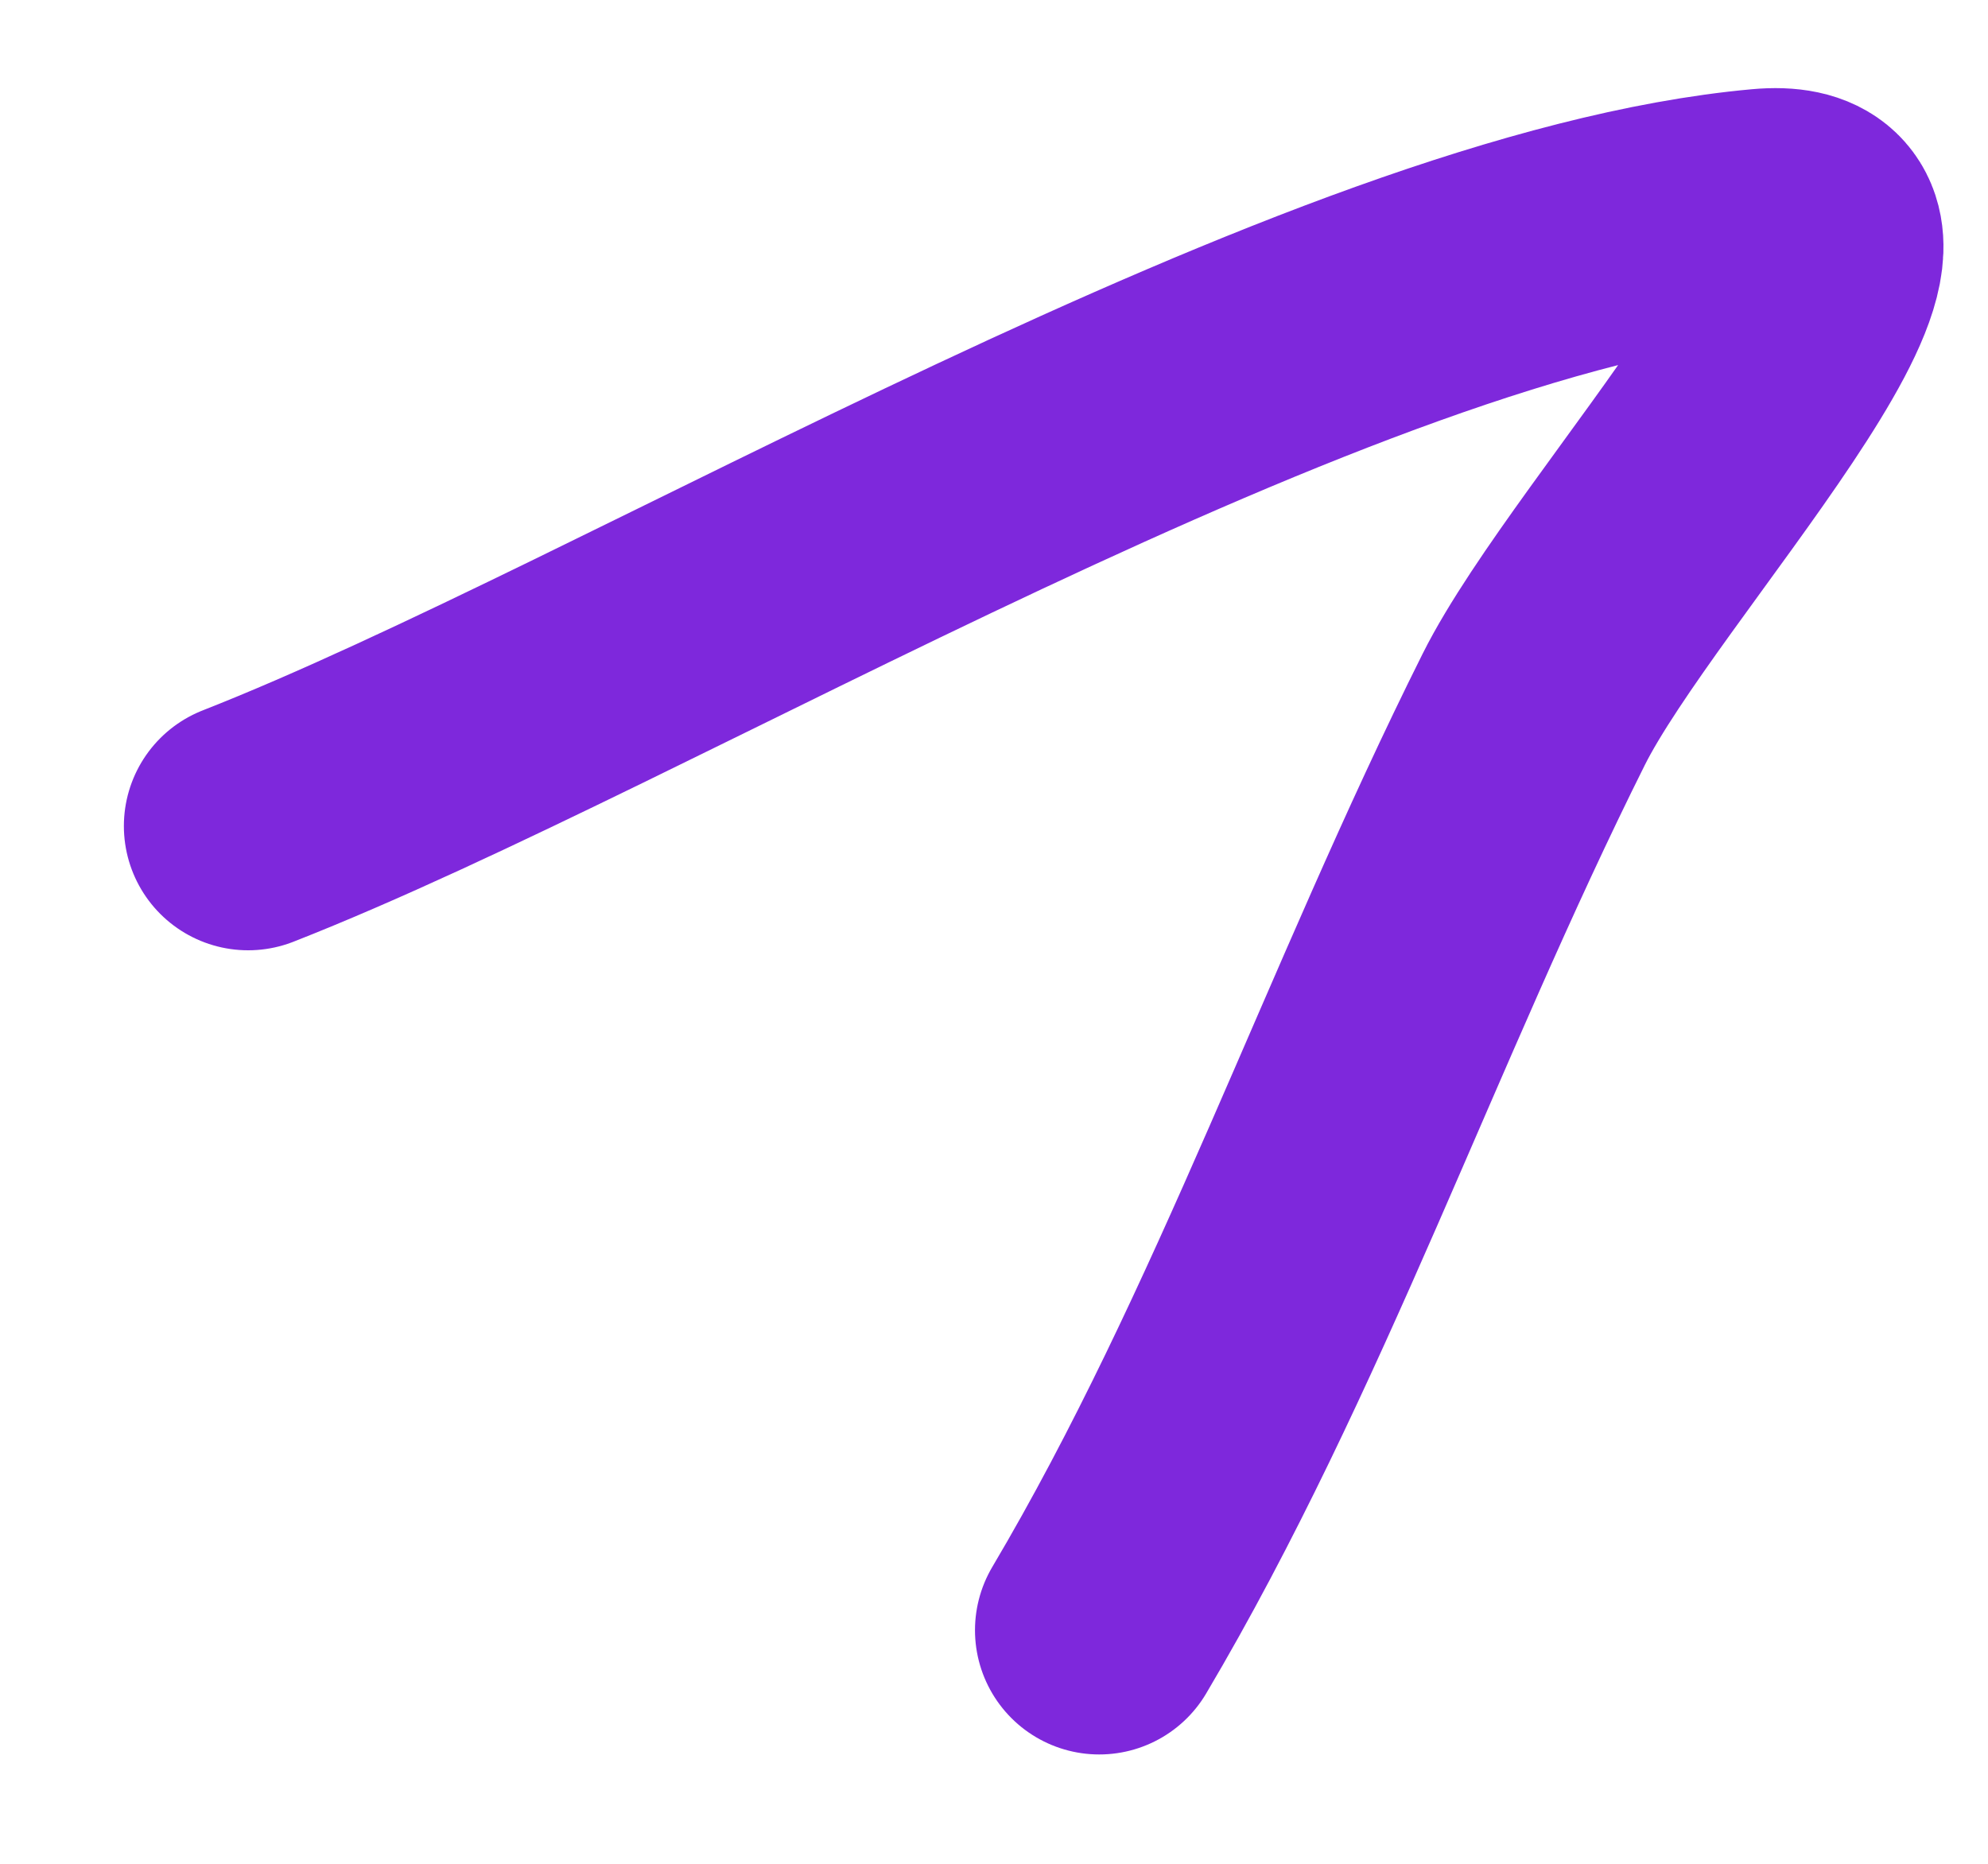
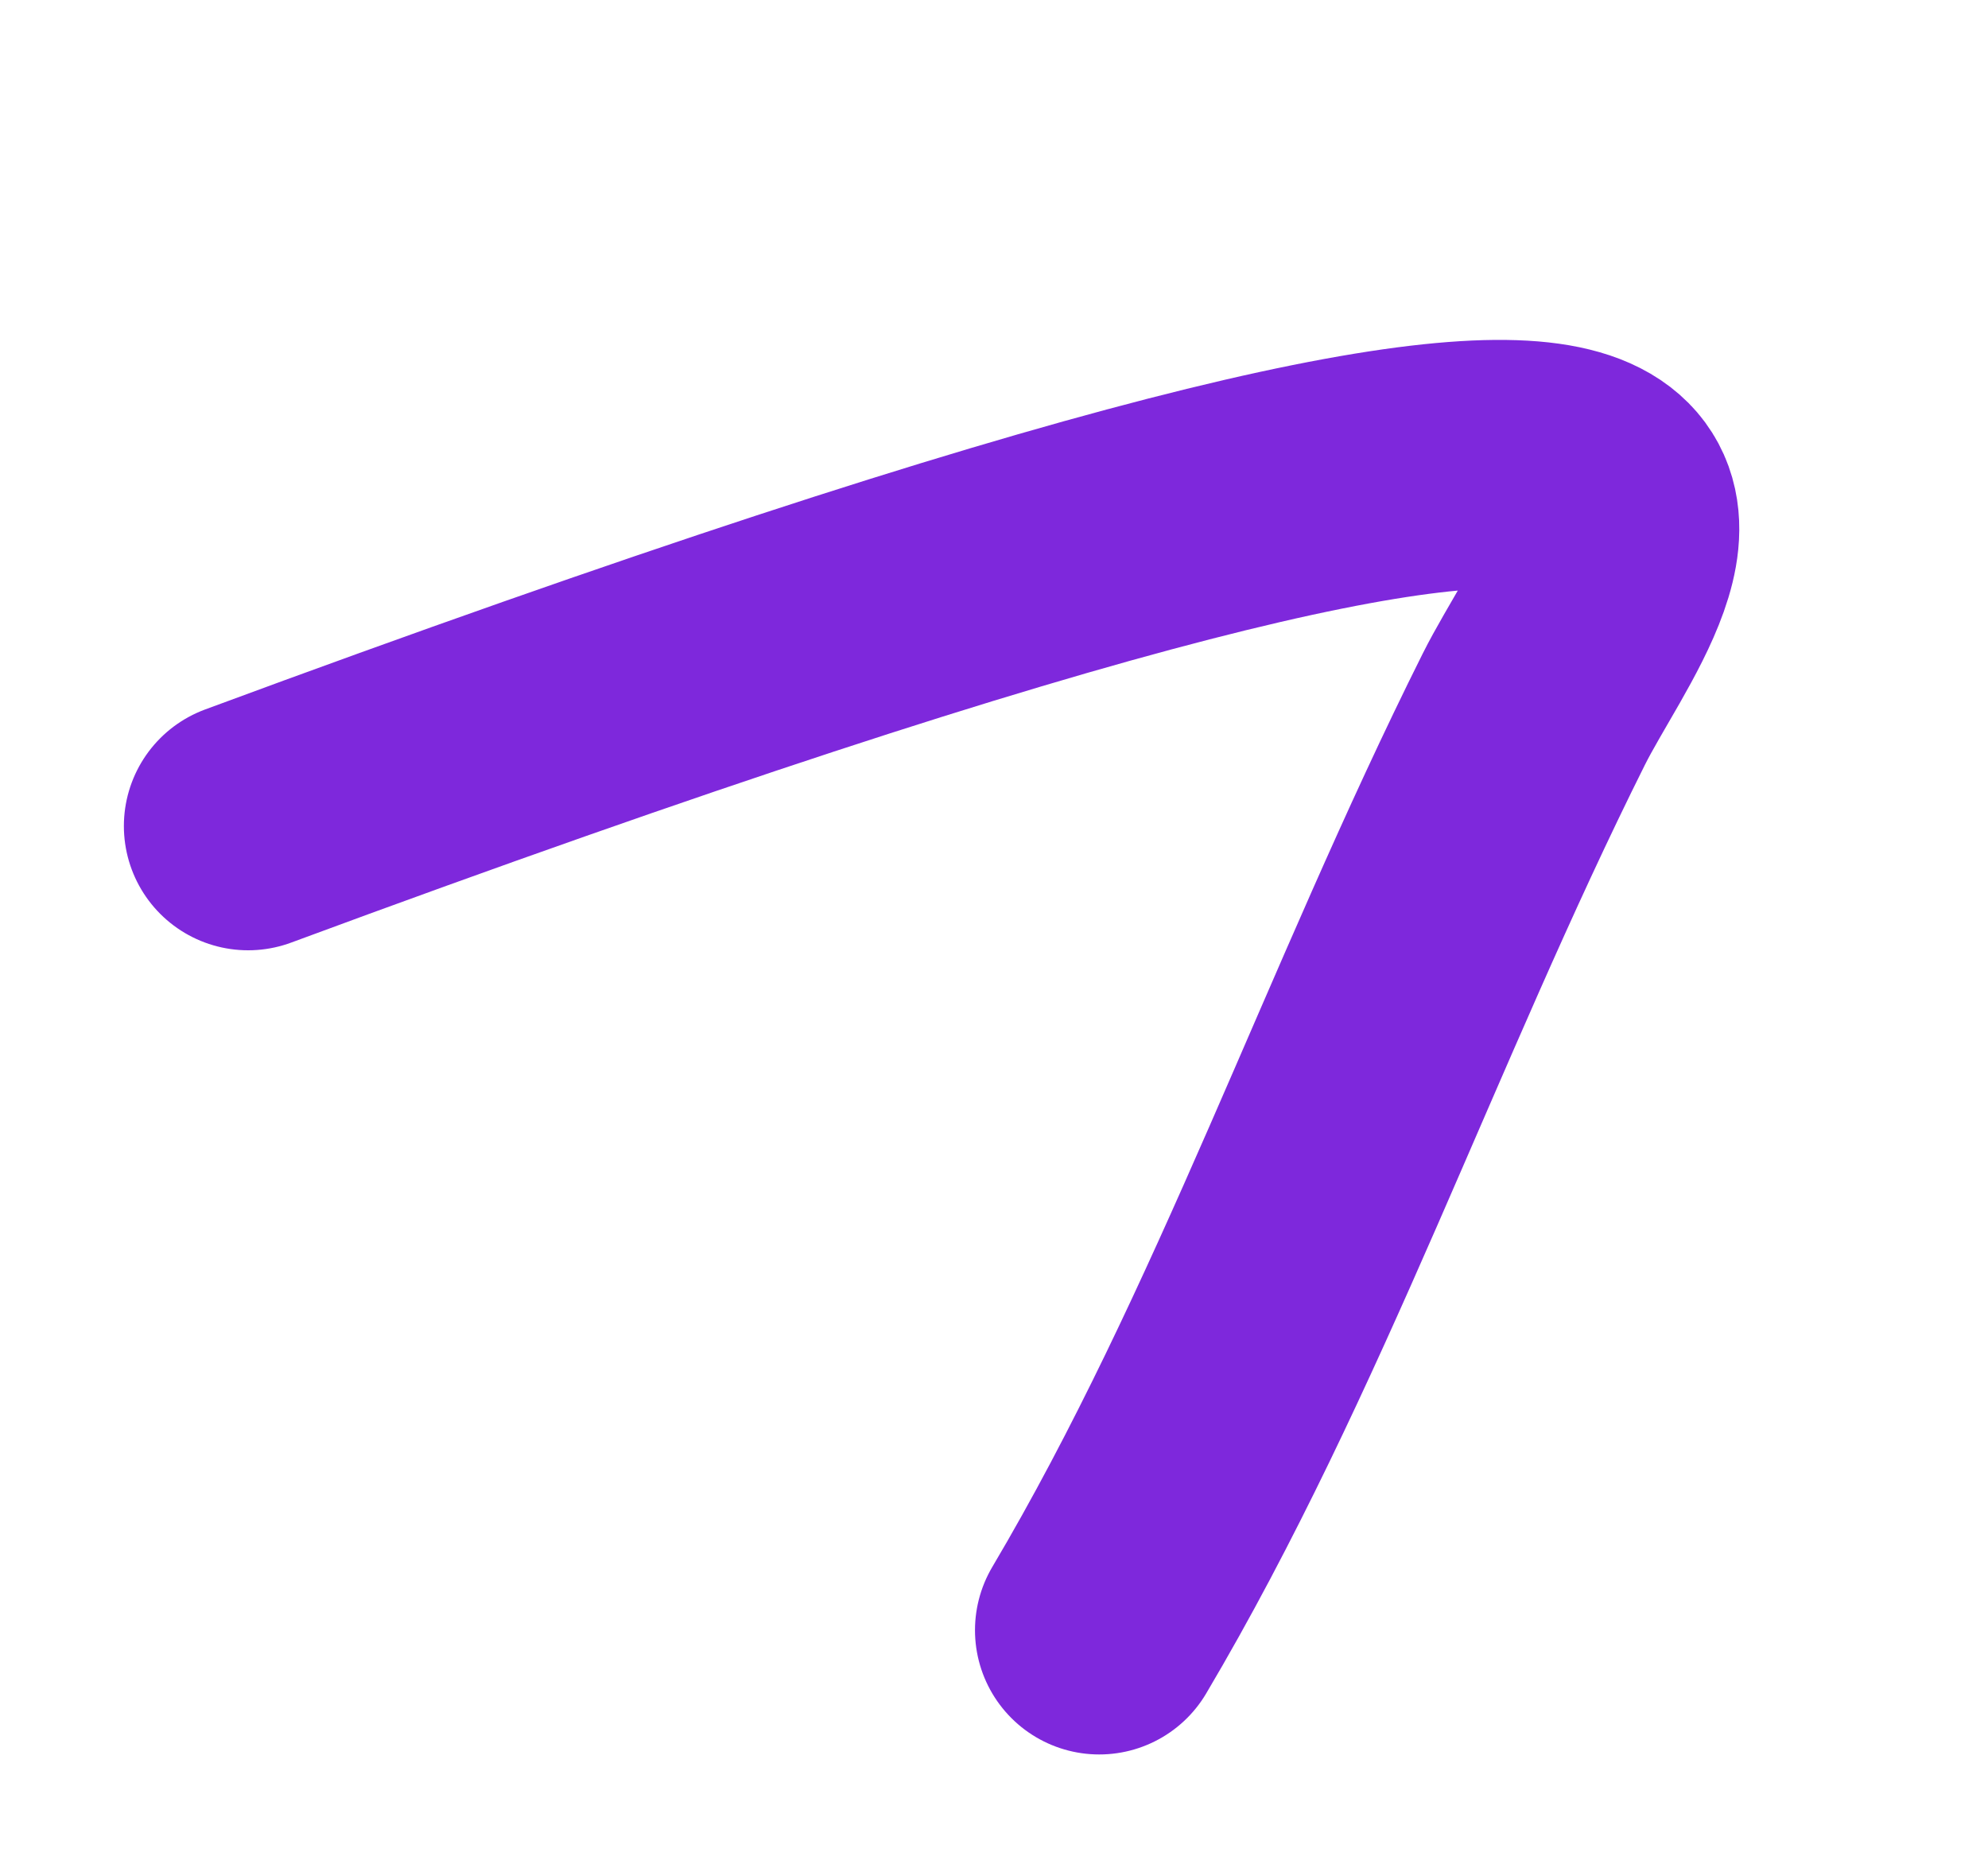
<svg xmlns="http://www.w3.org/2000/svg" width="16" height="15" viewBox="0 0 16 15" fill="none">
-   <path d="M1.997 6.648C5.156 5.409 10.676 2.032 14.19 1.714C15.698 1.577 13.001 4.395 12.344 5.709C11.118 8.162 10.215 10.81 8.847 13.12" stroke="#7E28DC" stroke-width="2" stroke-linecap="round" />
+   <path d="M1.997 6.648C15.698 1.577 13.001 4.395 12.344 5.709C11.118 8.162 10.215 10.81 8.847 13.12" stroke="#7E28DC" stroke-width="2" stroke-linecap="round" />
</svg>